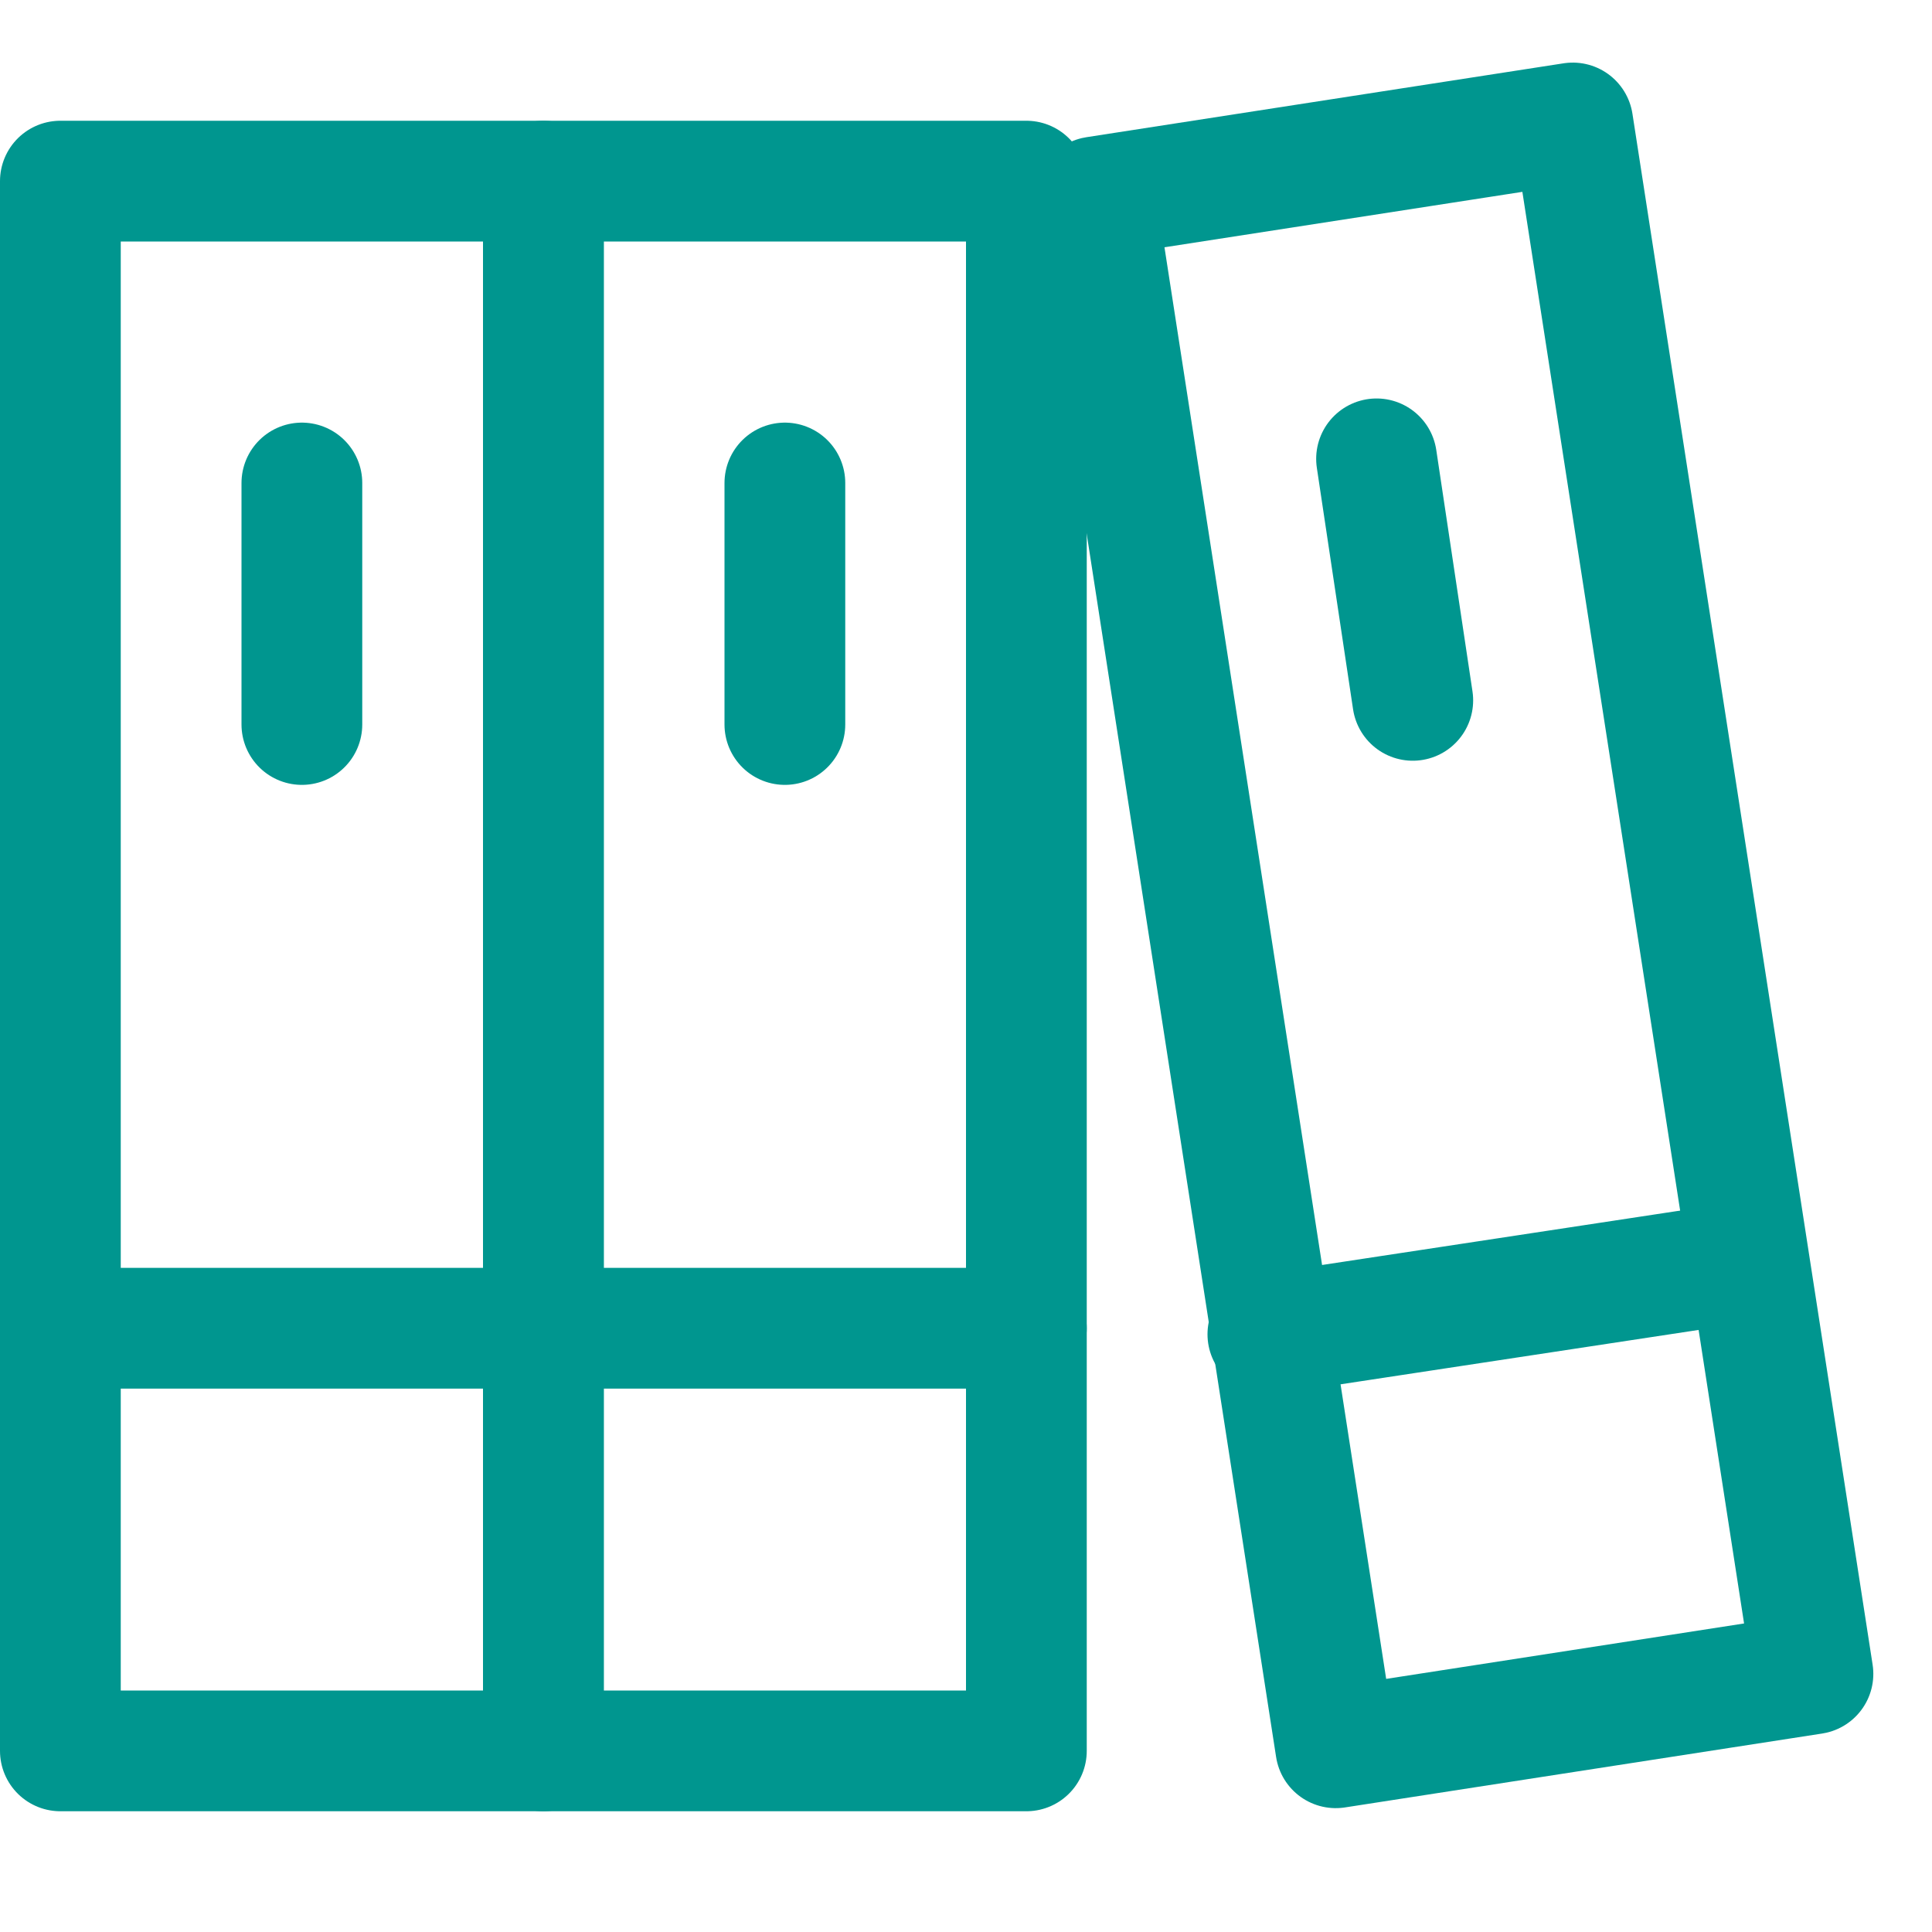
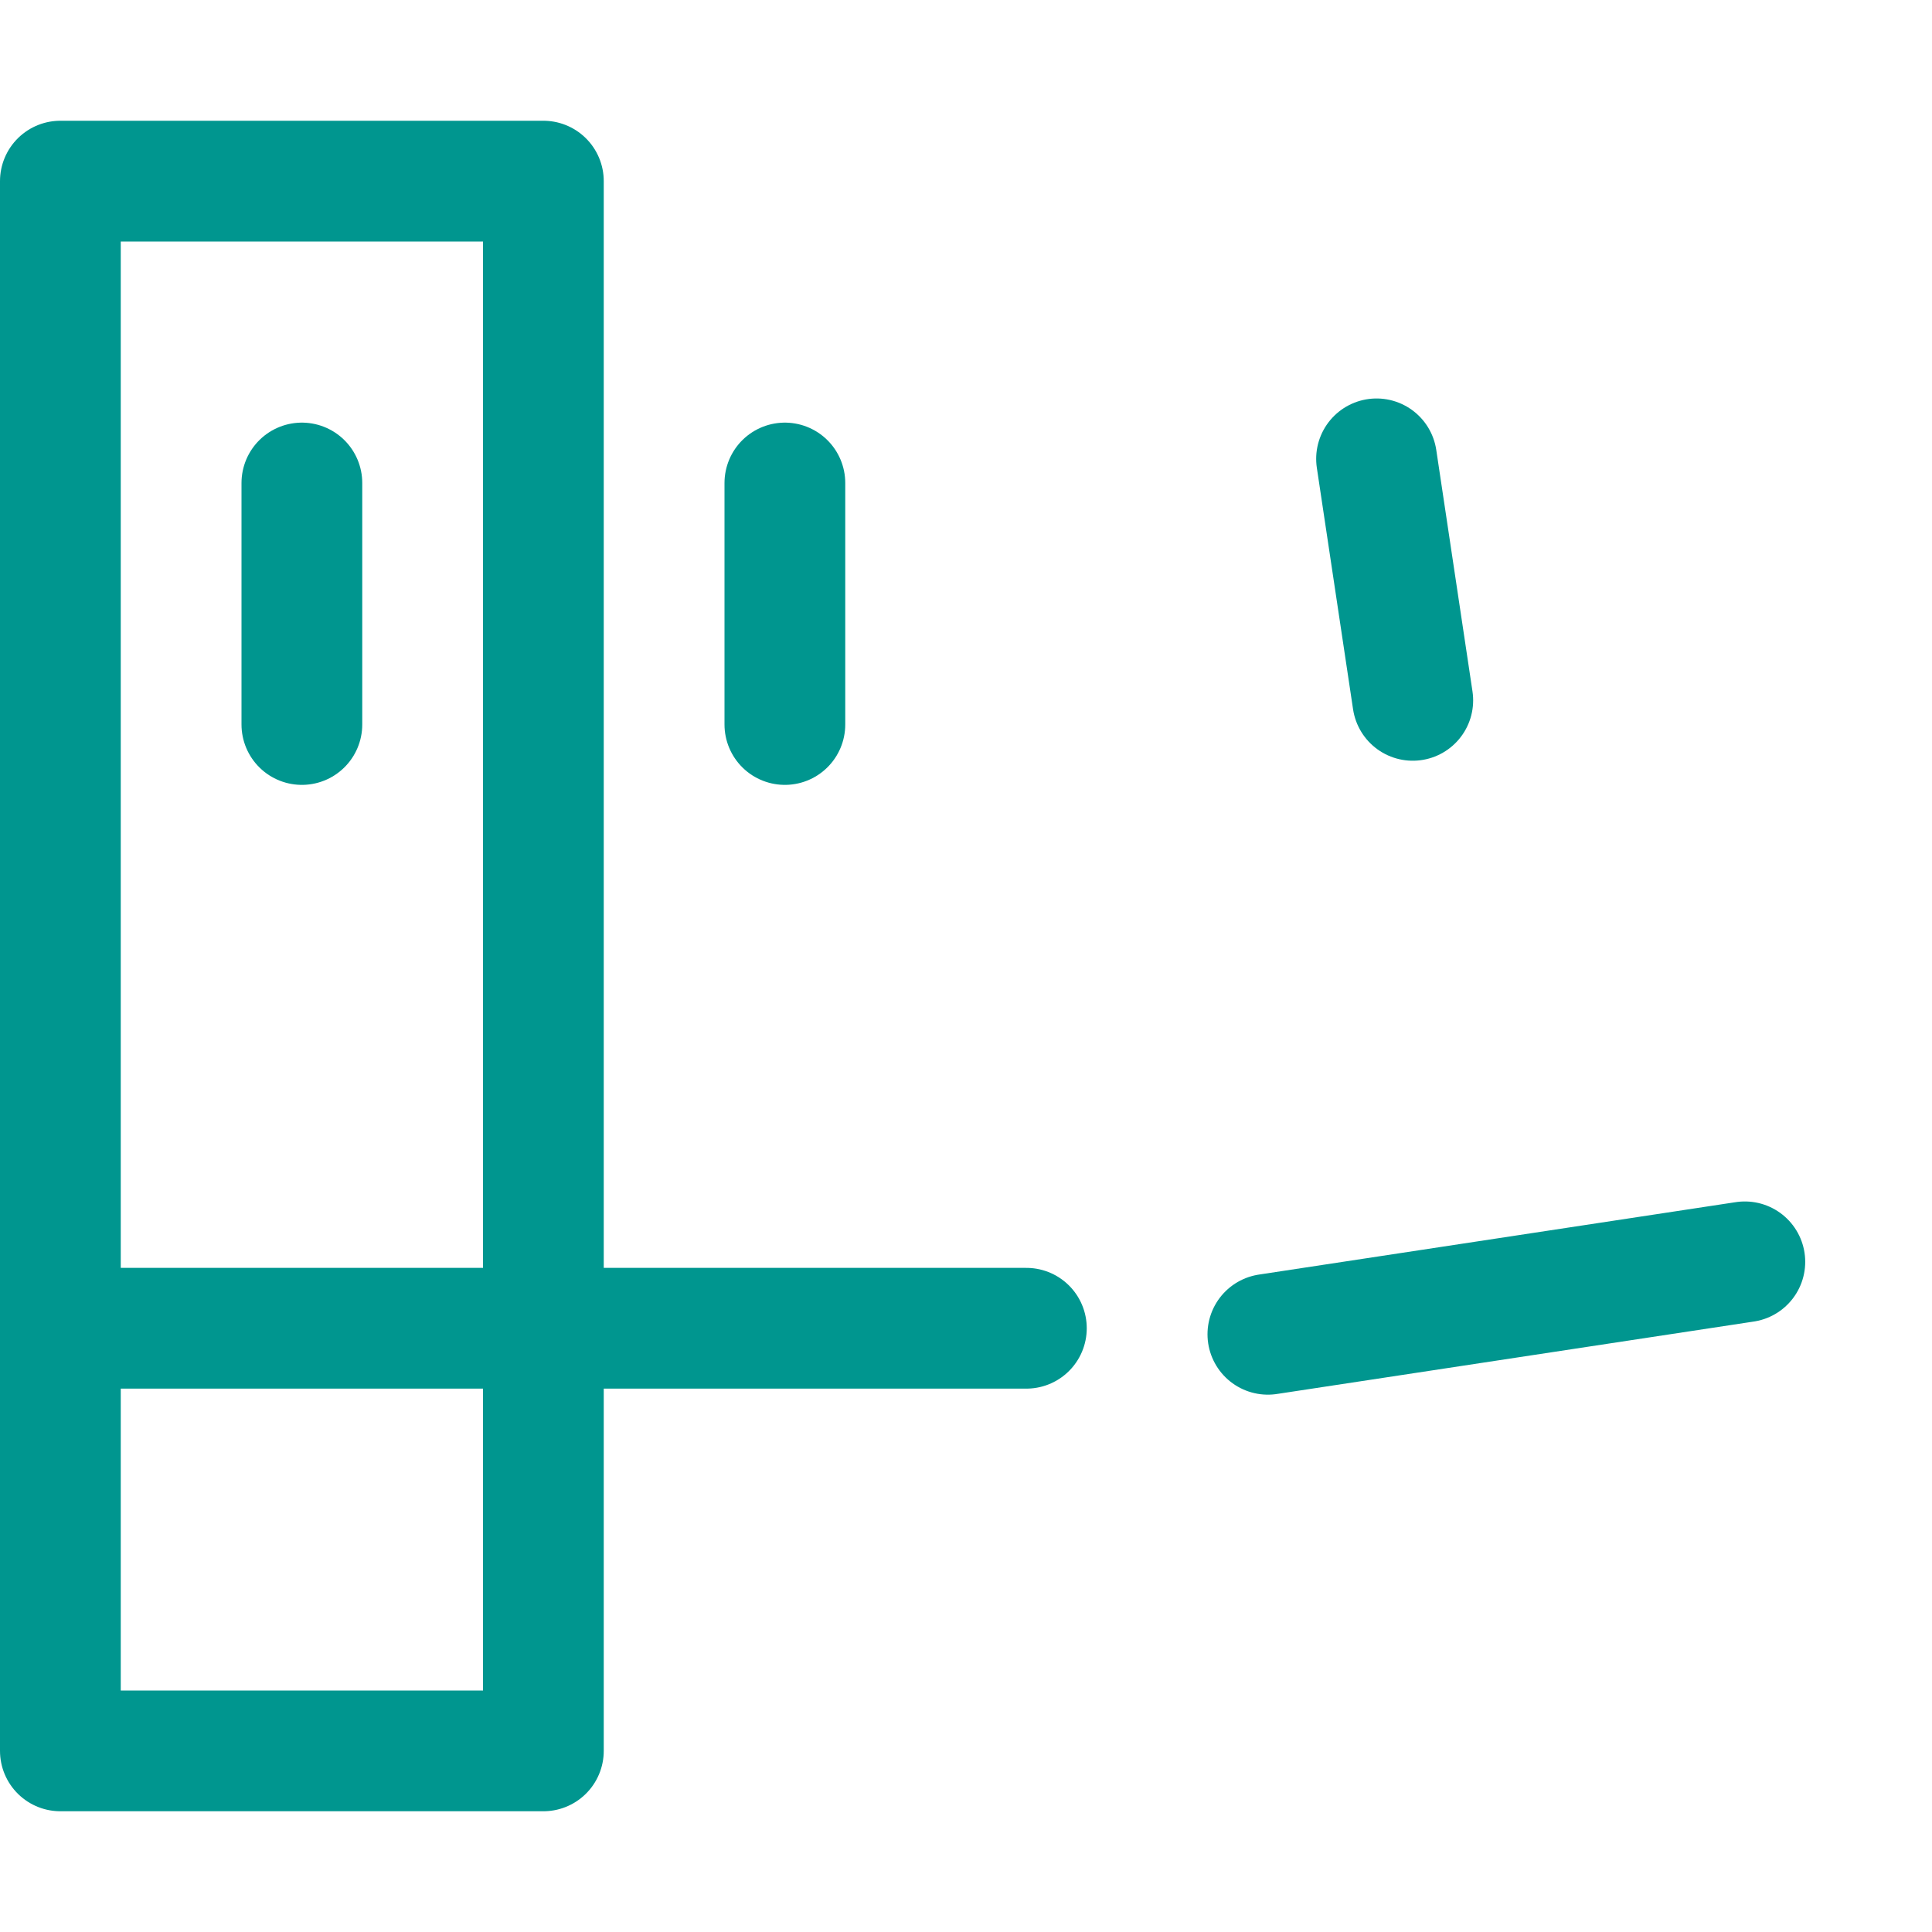
<svg xmlns="http://www.w3.org/2000/svg" version="1.1" id="Layer_1" x="0px" y="0px" viewBox="0 0 32 32" style="enable-background:new 0 0 32 32;" xml:space="preserve">
  <style type="text/css">
	.st0{fill:none;stroke:#002C77;stroke-width:2;stroke-linecap:round;stroke-linejoin:round;stroke-miterlimit:10;}
	.st1{fill:none;stroke:#002C77;stroke-width:2;stroke-linecap:round;stroke-linejoin:round;stroke-miterlimit:10;}
</style>
  <g>
    <line class="st0" x1="1" y1="22" x2="9" y2="22" style="stroke: #00968f;" />
    <rect x="1" y="3" class="st0" width="8" height="26" style="stroke: #00968f;" />
    <line class="st0" x1="5" y1="8" x2="5" y2="12" style="stroke: #00968f;" />
    <line class="st0" x1="9" y1="22" x2="17" y2="22" style="stroke: #00968f;" />
-     <rect x="9" y="3" class="st0" width="8" height="26" style="stroke: #00968f;" />
    <line class="st0" x1="13" y1="8" x2="13" y2="12" style="stroke: #00968f;" />
    <line class="st0" x1="21" y1="22.1" x2="28.9" y2="20.9" style="stroke: #00968f;" />
-     <rect x="20.1" y="2.5" transform="matrix(0.988 -0.153 0.153 0.988 -2.095 3.866)" class="st1" width="8" height="26" style="stroke: #00968f;" />
    <line class="st0" x1="22.8" y1="7.6" x2="23.4" y2="11.6" style="stroke: #00968f;" />
  </g>
</svg>